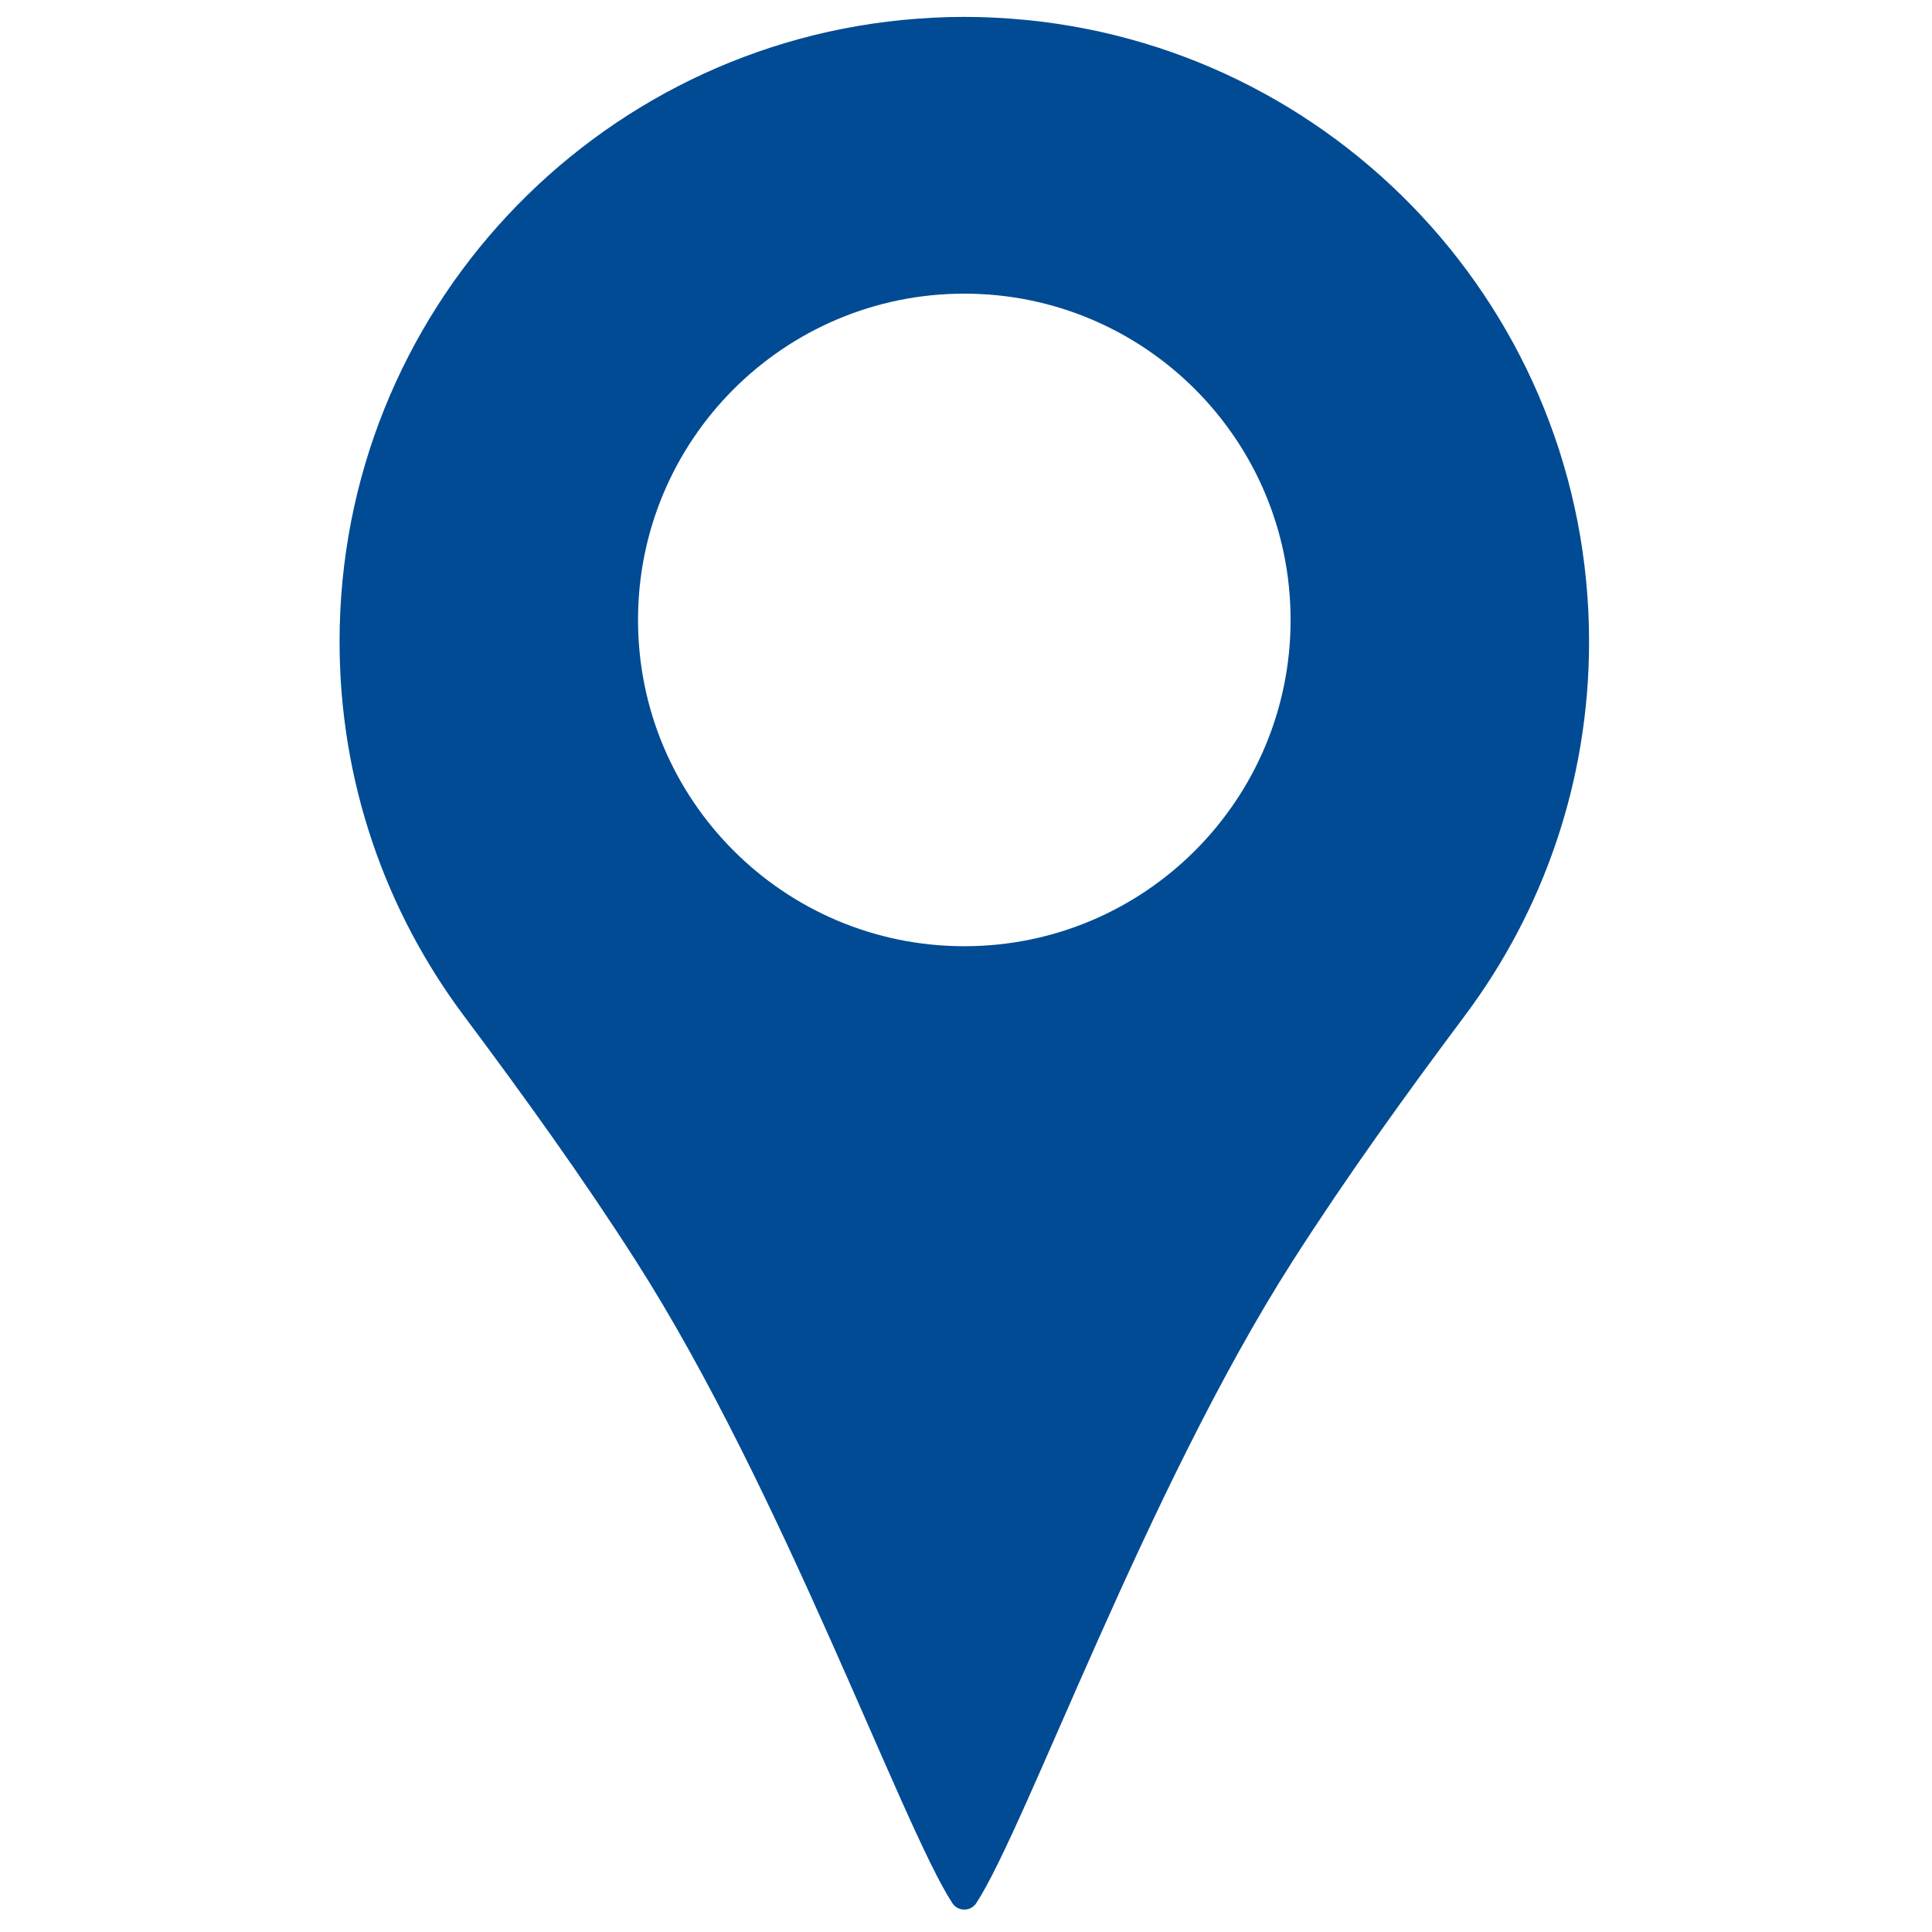
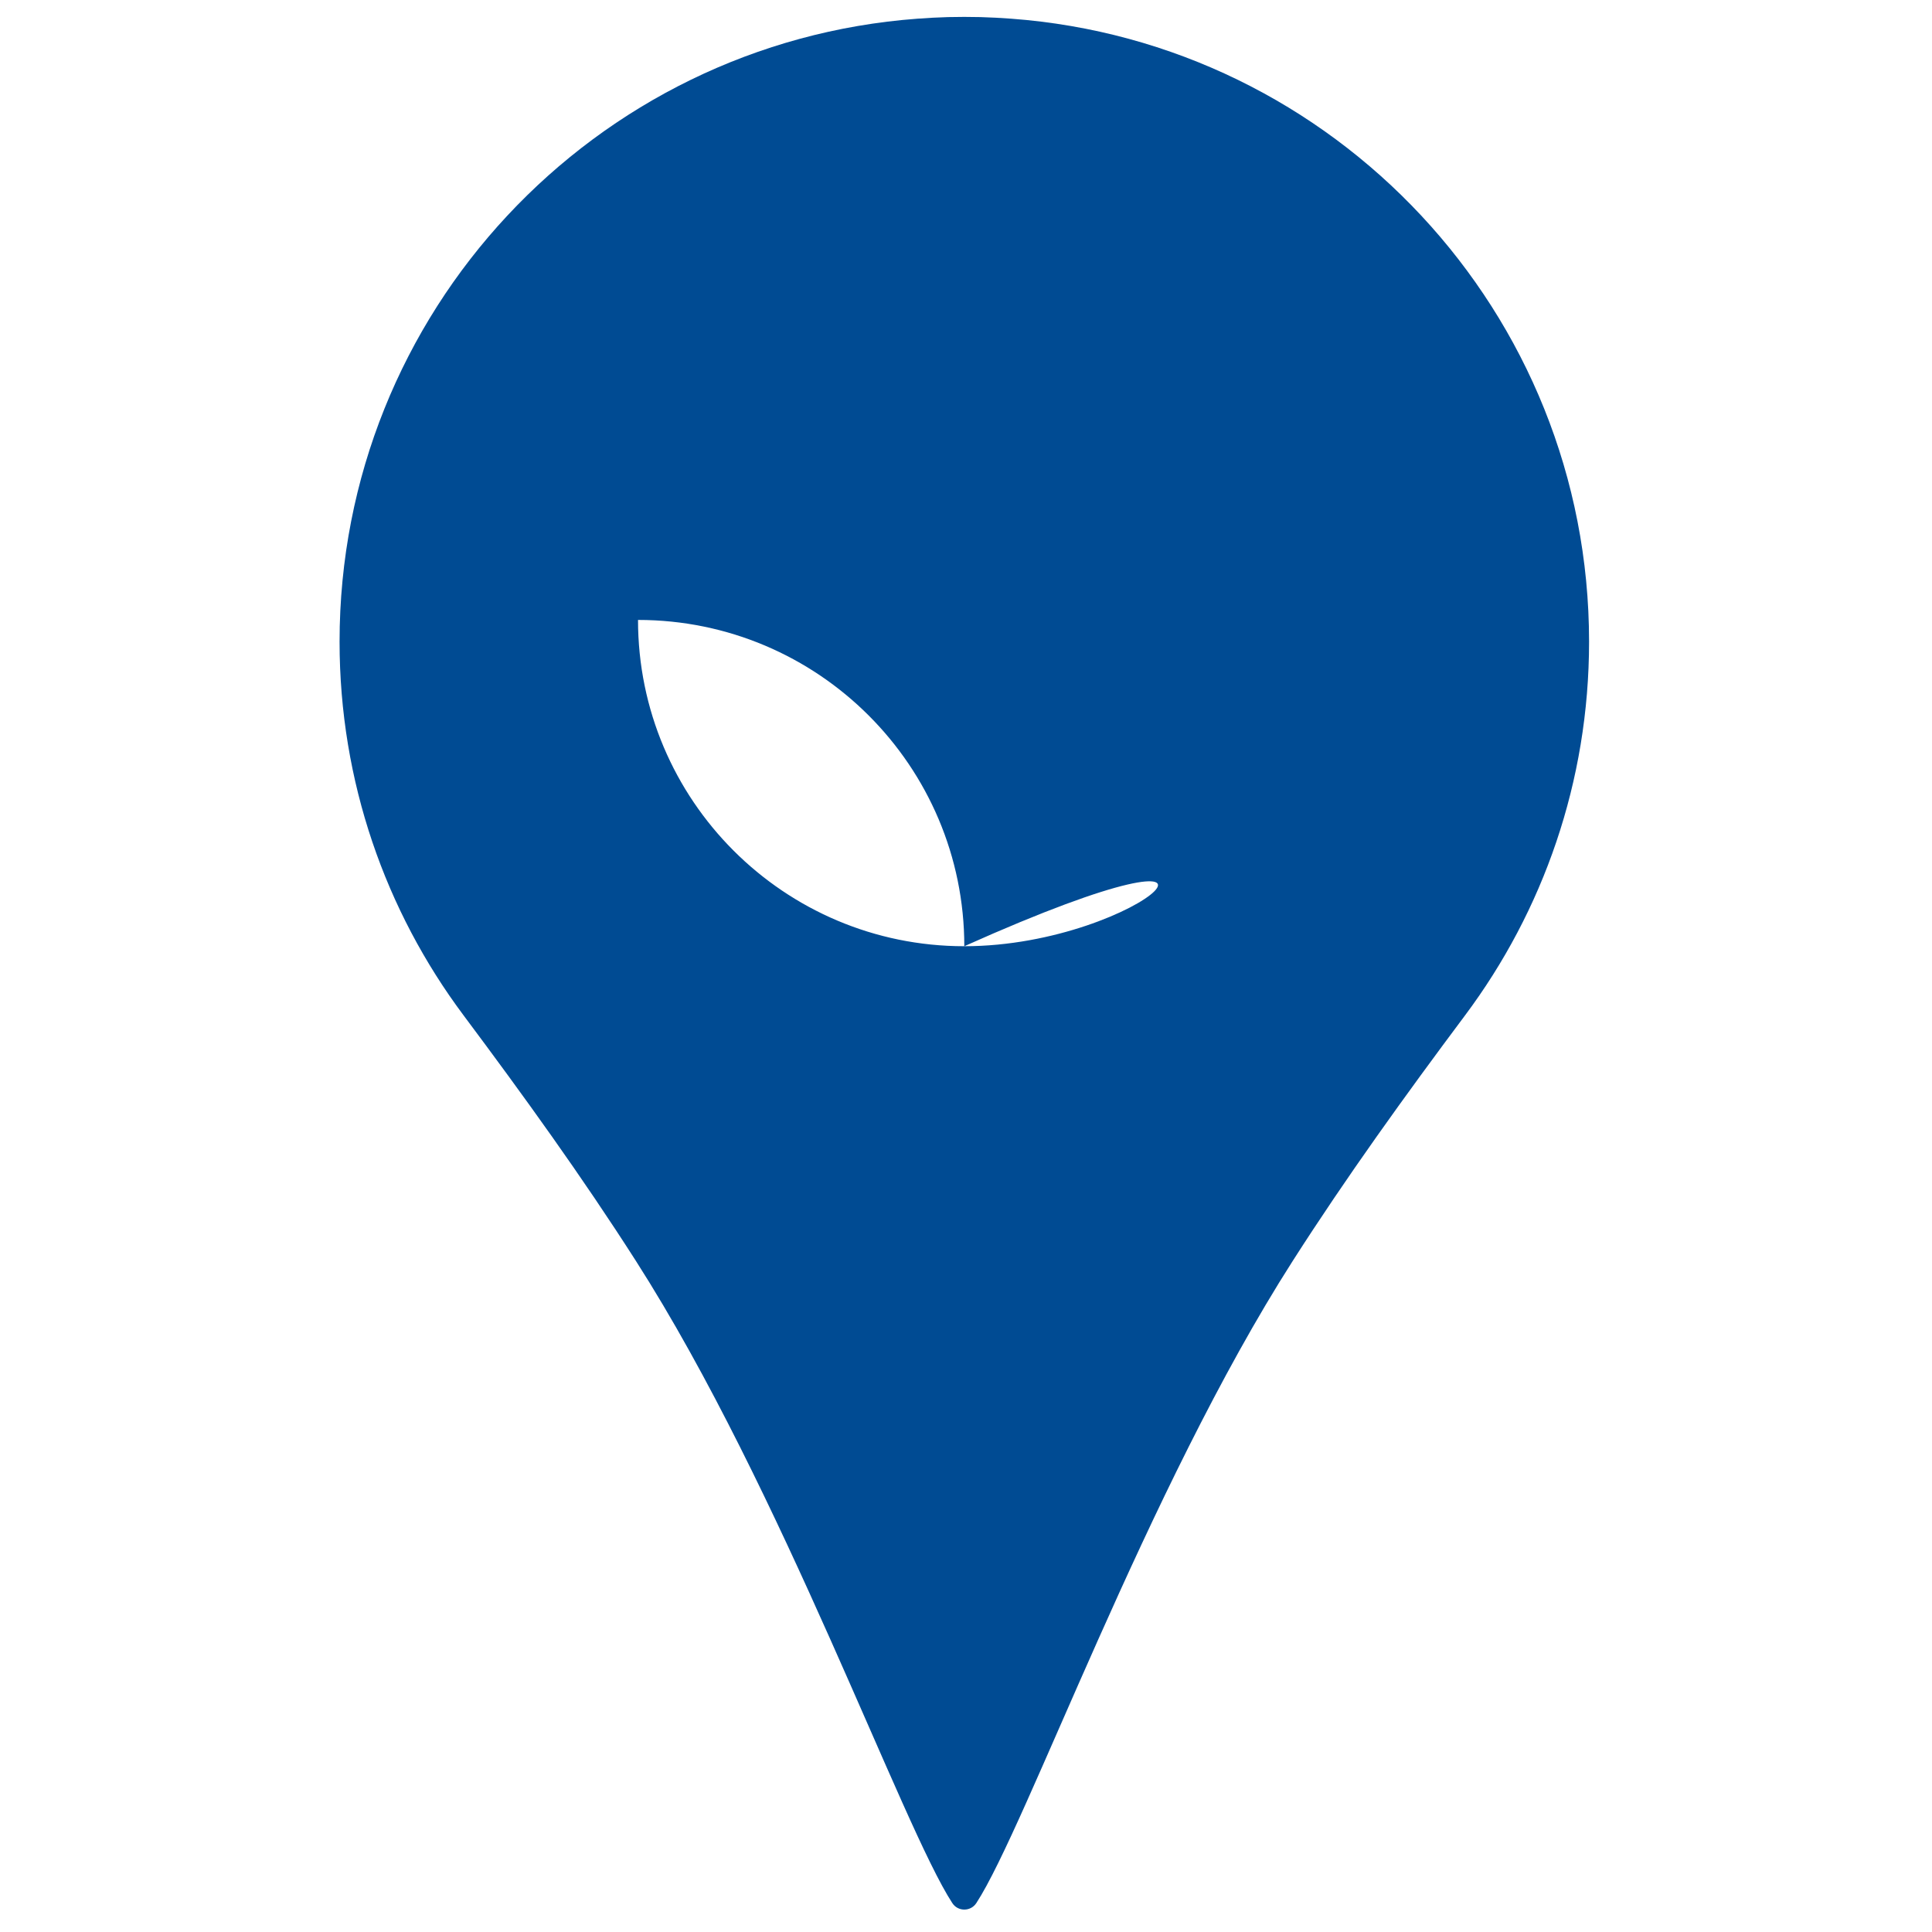
<svg xmlns="http://www.w3.org/2000/svg" version="1.1" id="Calque_1" x="0px" y="0px" width="300px" height="300px" viewBox="0 0 300 300" enable-background="new 0 0 300 300" xml:space="preserve">
-   <path fill="#004B93" d="M156.991,2.9c-1.569-0.123-3.149-0.193-4.748-0.246c-0.831-0.018-1.663-0.03-2.506-0.03  c-0.843,0-1.674,0.012-2.506,0.03c-1.599,0.052-3.179,0.123-4.748,0.246C92.287,6.606,52.728,48.496,52.728,99.636  c0,21.755,7.154,41.837,19.244,58.013c9.309,12.453,18.406,25.064,26.779,38.16c22.698,35.491,41.339,87.784,49.126,99.703  c0.872,1.342,2.845,1.342,3.724,0c7.78-11.919,26.421-64.212,49.125-99.703c8.378-13.096,17.471-25.707,26.779-38.16  c12.09-16.176,19.244-36.257,19.244-58.013C246.748,48.496,207.188,6.606,156.991,2.9 M149.737,146.929  c-27.979,0-50.666-22.687-50.666-50.666c0-27.979,22.687-50.666,50.666-50.666c27.974,0,50.666,22.687,50.666,50.666  C200.403,124.243,177.711,146.929,149.737,146.929" />
+   <path fill="#004B93" d="M156.991,2.9c-1.569-0.123-3.149-0.193-4.748-0.246c-0.831-0.018-1.663-0.03-2.506-0.03  c-0.843,0-1.674,0.012-2.506,0.03c-1.599,0.052-3.179,0.123-4.748,0.246C92.287,6.606,52.728,48.496,52.728,99.636  c0,21.755,7.154,41.837,19.244,58.013c9.309,12.453,18.406,25.064,26.779,38.16c22.698,35.491,41.339,87.784,49.126,99.703  c0.872,1.342,2.845,1.342,3.724,0c7.78-11.919,26.421-64.212,49.125-99.703c8.378-13.096,17.471-25.707,26.779-38.16  c12.09-16.176,19.244-36.257,19.244-58.013C246.748,48.496,207.188,6.606,156.991,2.9 M149.737,146.929  c-27.979,0-50.666-22.687-50.666-50.666c27.974,0,50.666,22.687,50.666,50.666  C200.403,124.243,177.711,146.929,149.737,146.929" />
</svg>